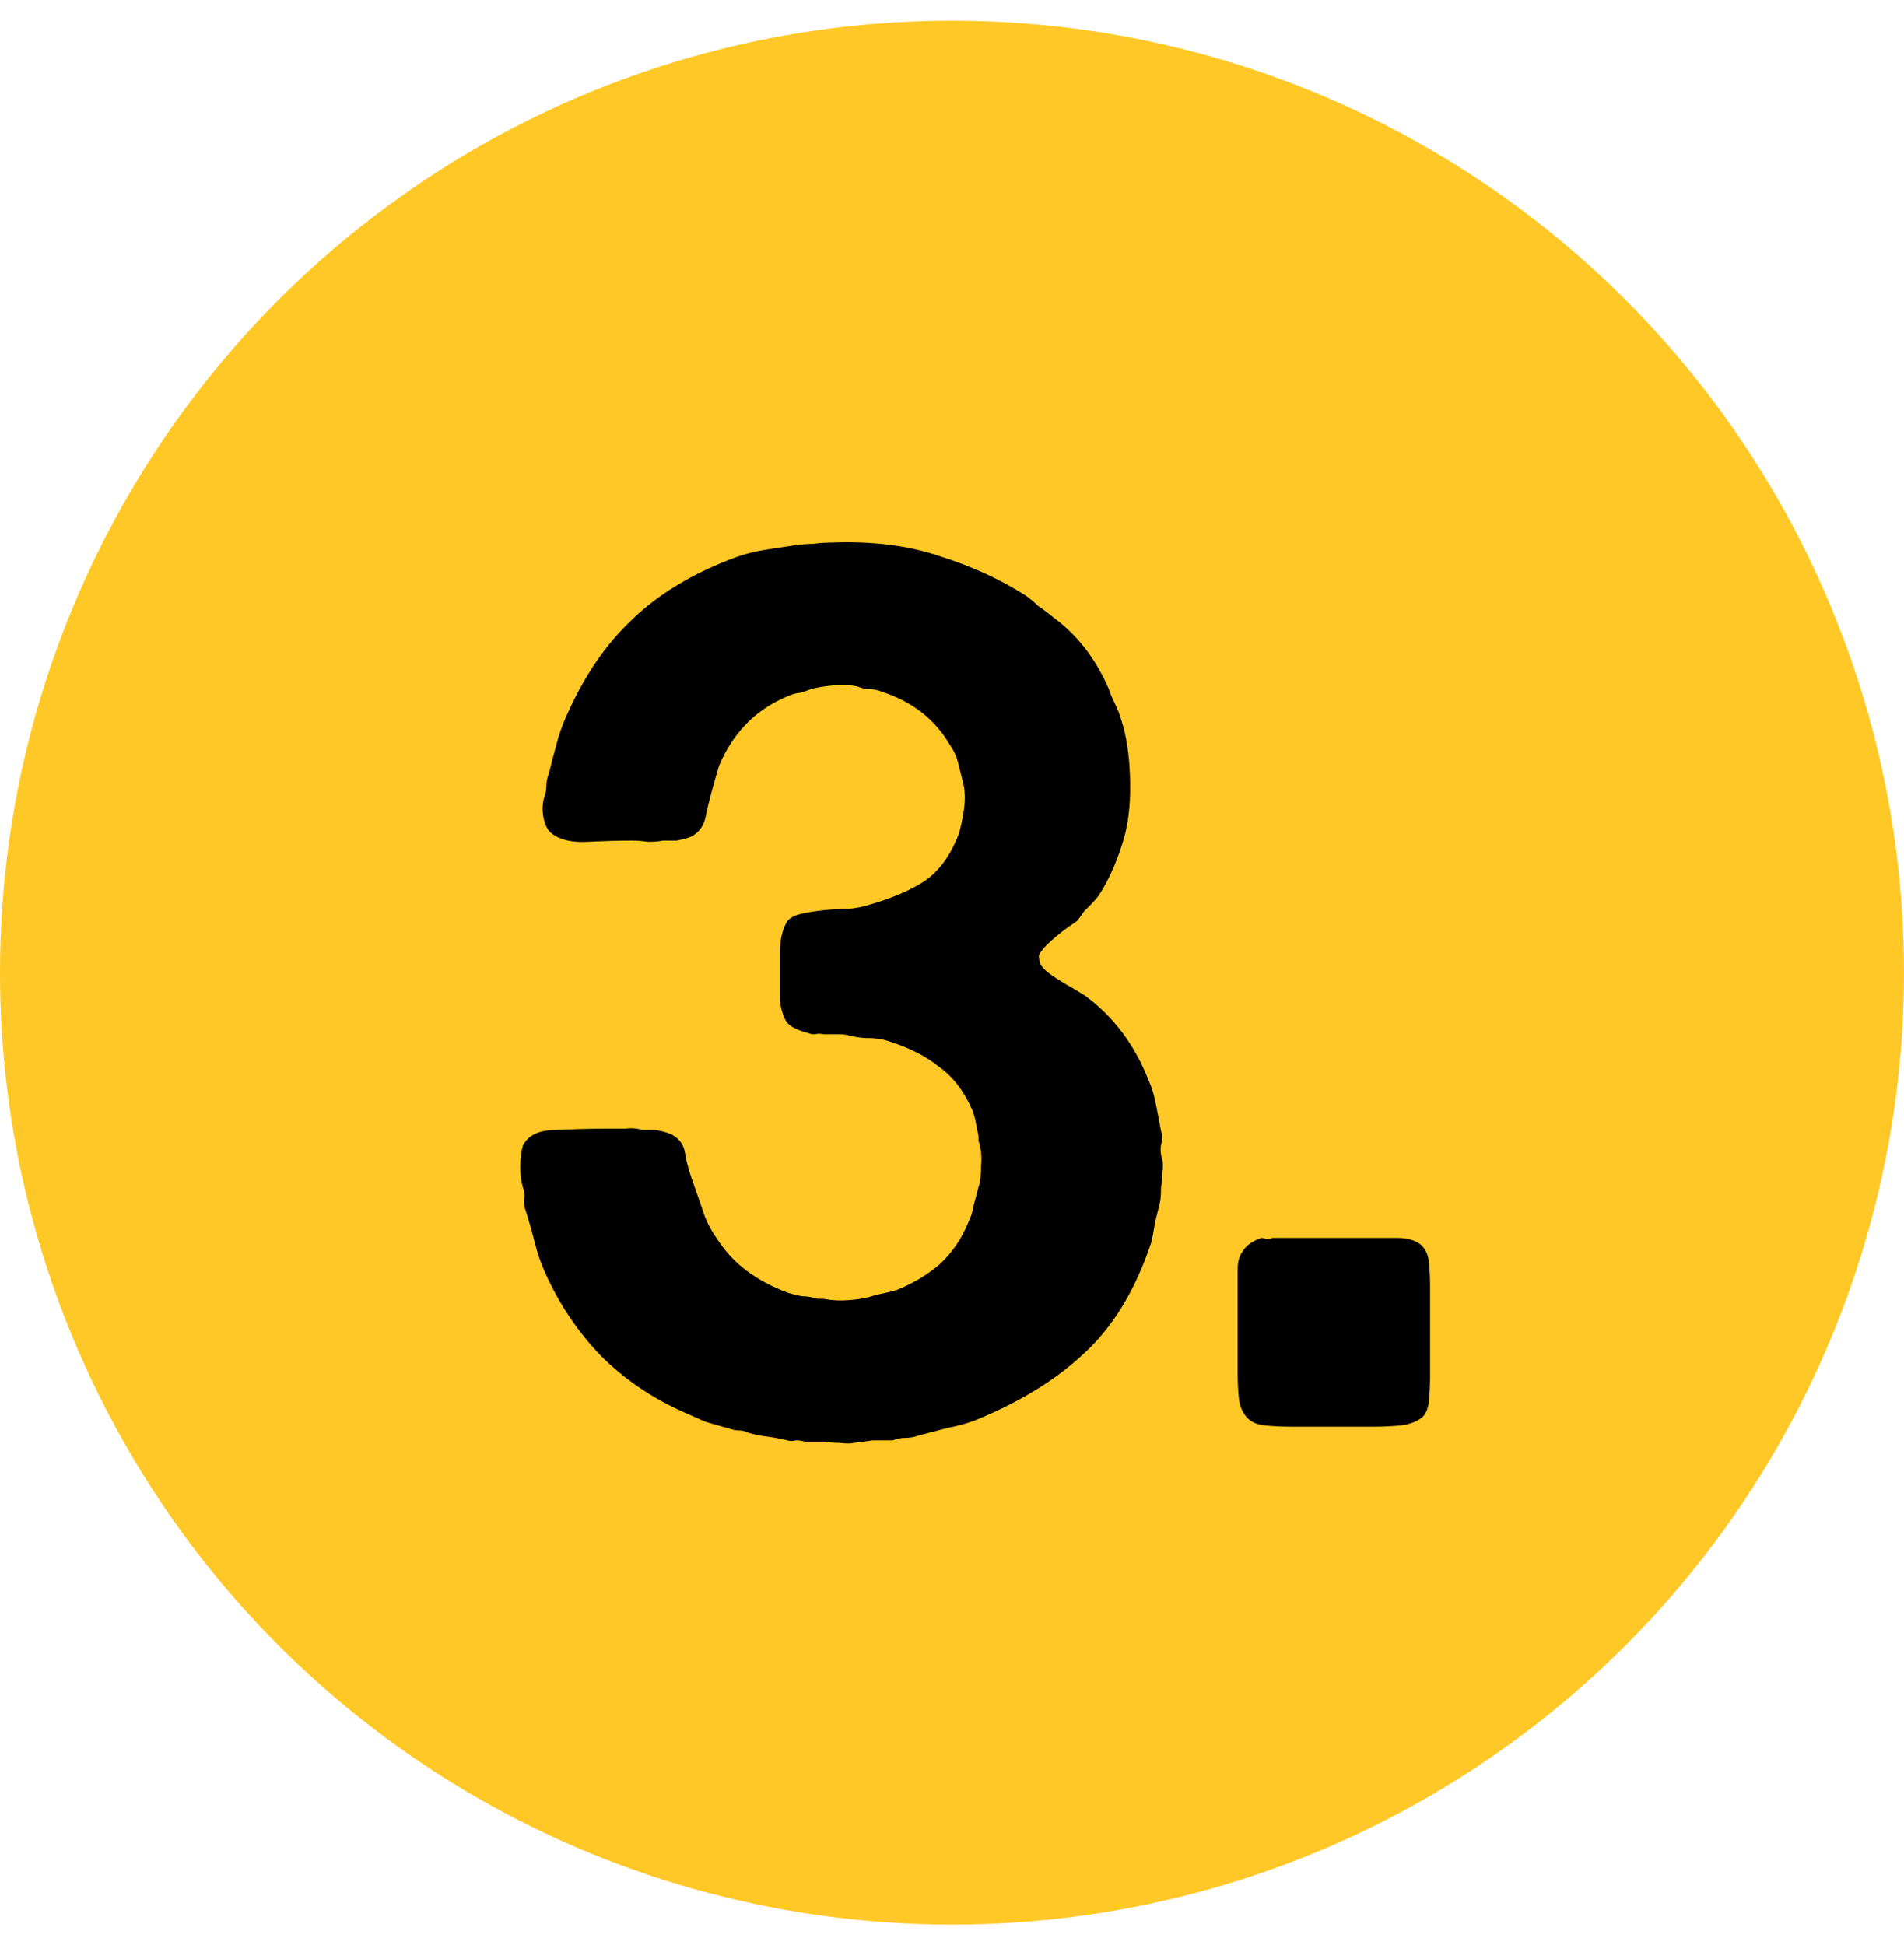
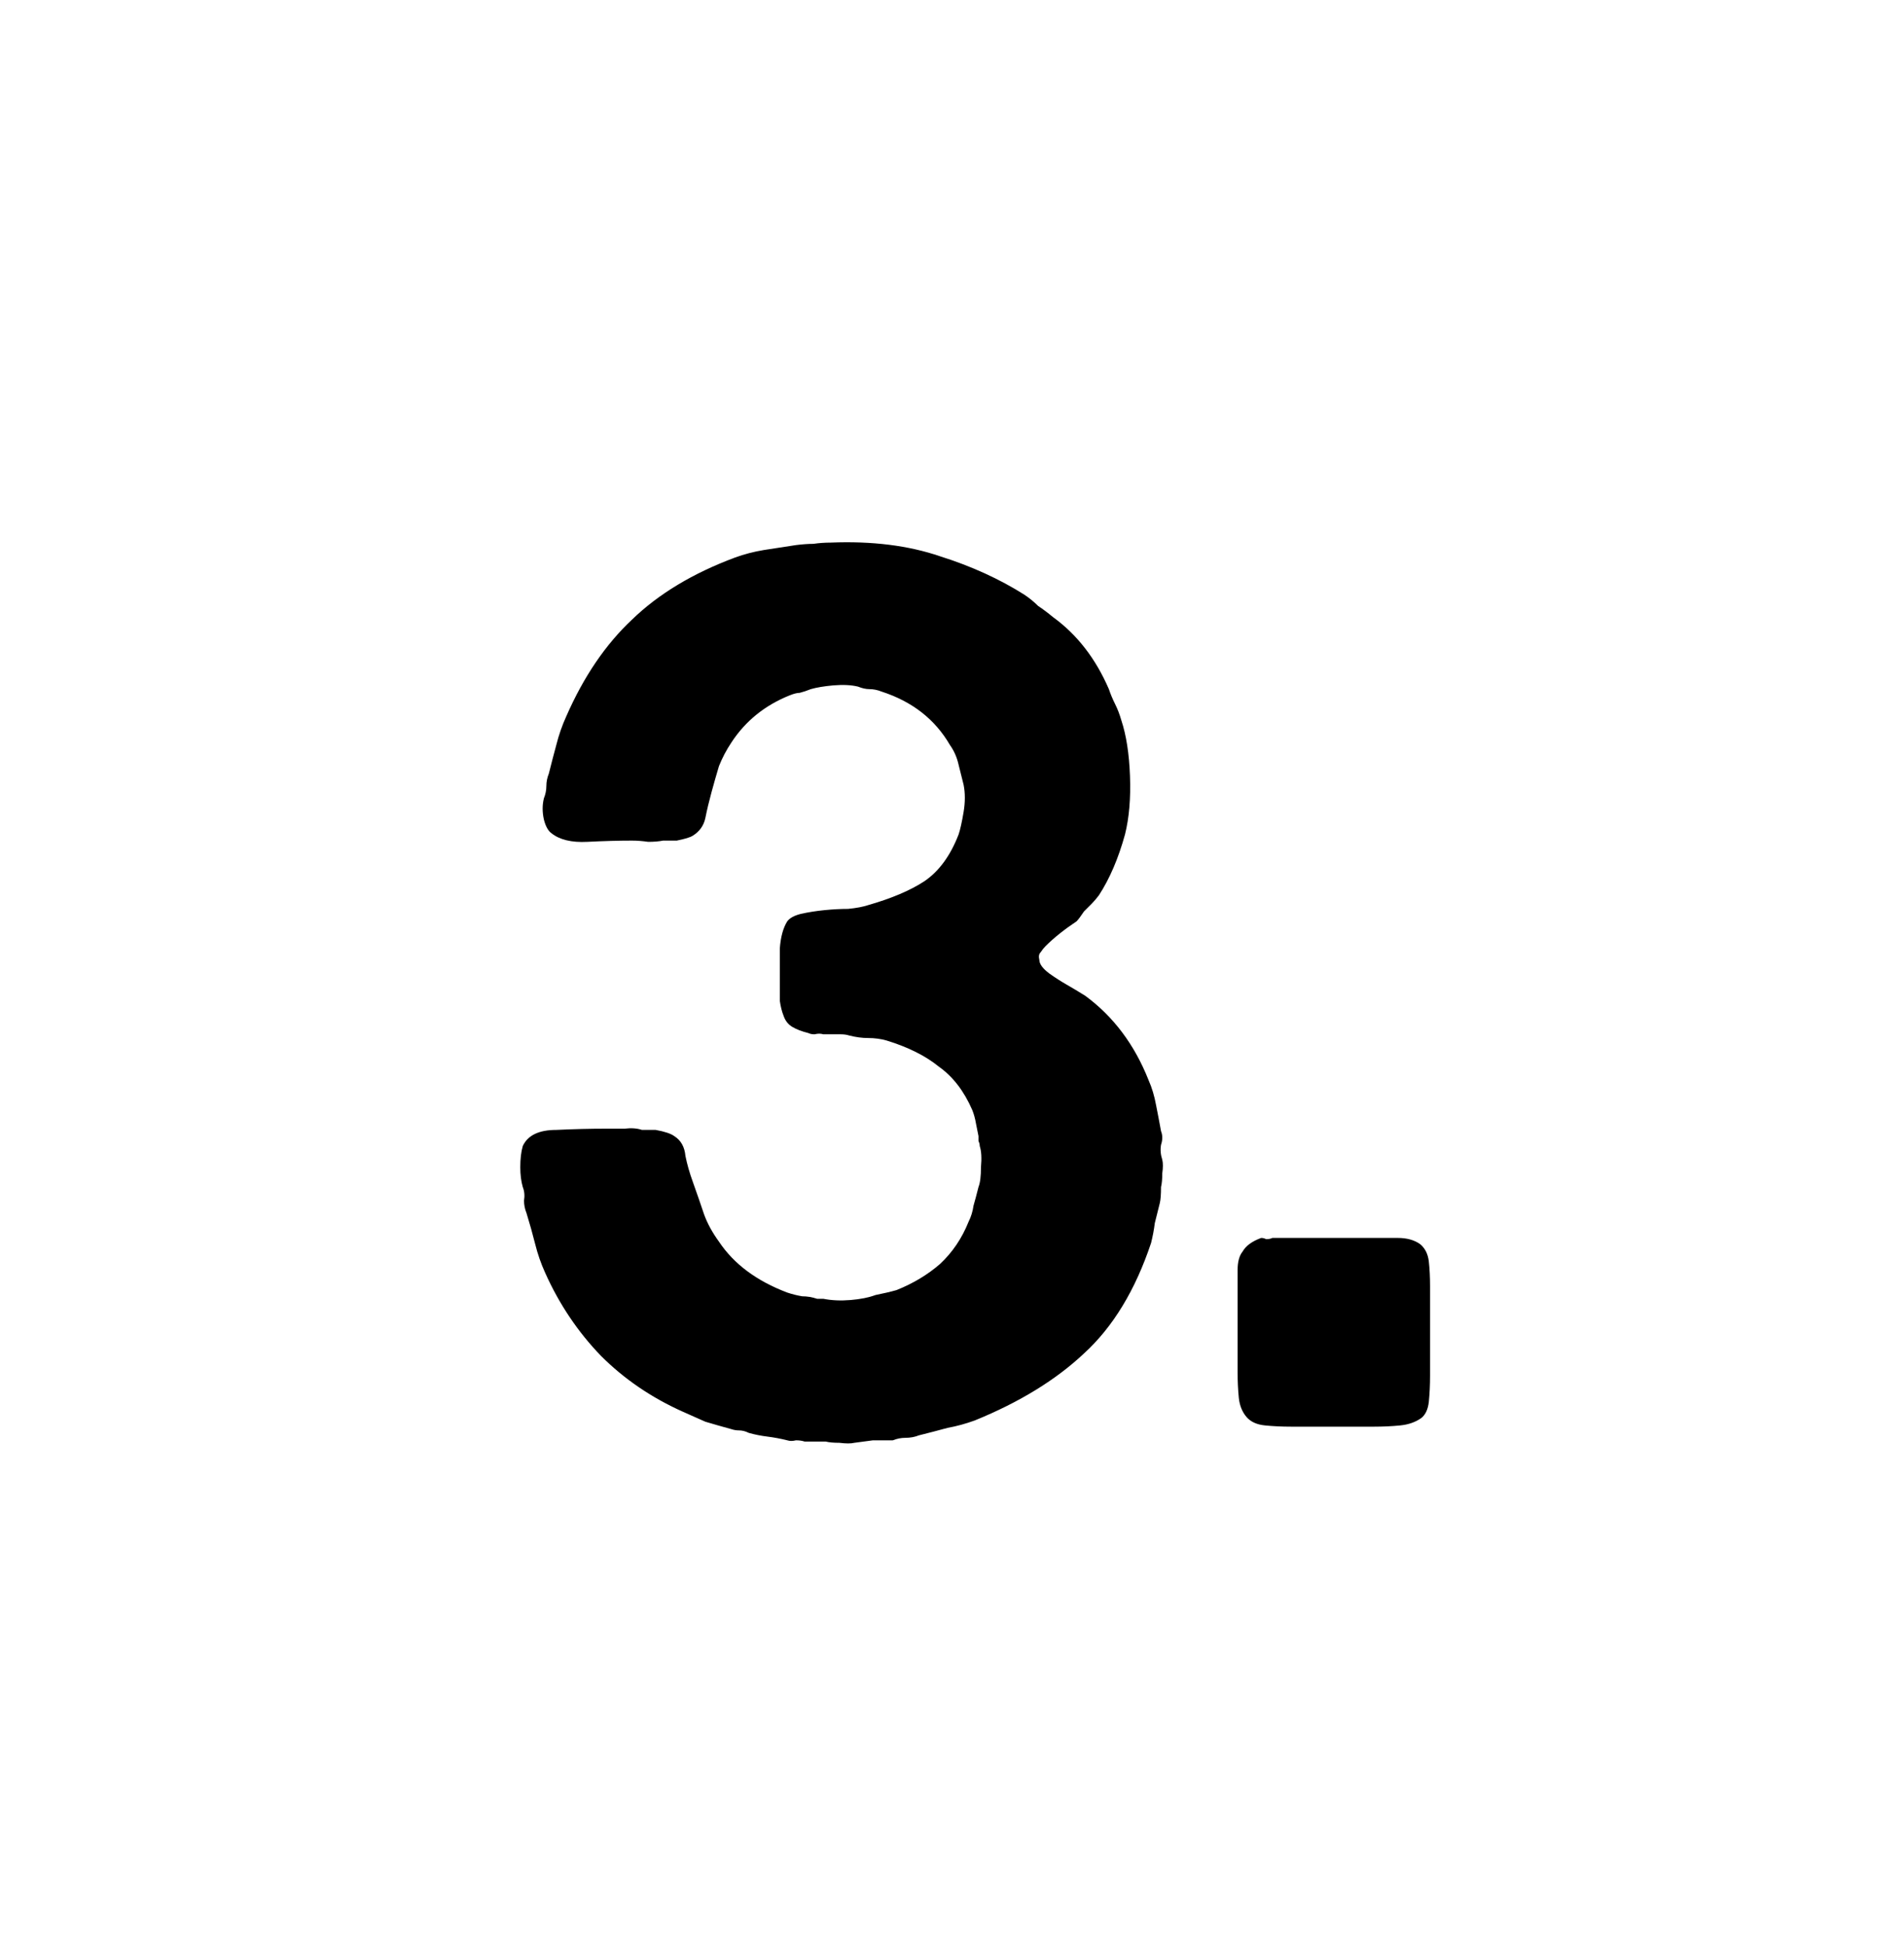
<svg xmlns="http://www.w3.org/2000/svg" width="46" height="47" viewBox="0 0 46 47" fill="none">
-   <circle cx="23" cy="23.5" r="23" fill="#FFC826" />
  <path d="M20.07 13.11C21.07 13.07 21.95 13.18 22.71 13.44C23.47 13.68 24.15 13.99 24.75 14.37C24.87 14.45 24.98 14.54 25.08 14.64C25.2 14.72 25.32 14.81 25.44 14.91C26.02 15.33 26.47 15.91 26.79 16.65C26.83 16.77 26.88 16.89 26.94 17.01C27 17.13 27.05 17.26 27.09 17.4C27.21 17.76 27.28 18.21 27.3 18.75C27.32 19.29 27.28 19.76 27.18 20.16C27.02 20.74 26.81 21.23 26.55 21.63C26.49 21.71 26.43 21.78 26.37 21.84C26.31 21.9 26.25 21.96 26.19 22.02C26.11 22.14 26.05 22.22 26.01 22.26C25.71 22.46 25.46 22.66 25.26 22.86C25.22 22.9 25.18 22.95 25.14 23.01C25.1 23.05 25.09 23.11 25.11 23.19C25.11 23.29 25.19 23.4 25.35 23.52C25.49 23.62 25.63 23.71 25.77 23.79C25.91 23.87 26.06 23.96 26.22 24.06C26.9 24.56 27.41 25.24 27.75 26.1C27.83 26.28 27.89 26.48 27.93 26.7C27.97 26.9 28.01 27.11 28.05 27.33C28.09 27.43 28.09 27.54 28.05 27.66C28.03 27.78 28.04 27.9 28.08 28.02C28.1 28.1 28.1 28.21 28.08 28.35C28.08 28.49 28.07 28.6 28.05 28.68C28.05 28.86 28.04 28.99 28.02 29.07C27.98 29.23 27.94 29.39 27.9 29.55C27.88 29.71 27.85 29.87 27.81 30.03C27.43 31.17 26.89 32.06 26.19 32.7C25.51 33.34 24.63 33.88 23.55 34.32C23.33 34.4 23.11 34.46 22.89 34.5C22.67 34.56 22.44 34.62 22.2 34.68C22.1 34.72 21.99 34.74 21.87 34.74C21.77 34.74 21.67 34.76 21.57 34.8C21.41 34.8 21.25 34.8 21.09 34.8C20.95 34.82 20.8 34.84 20.64 34.86C20.56 34.88 20.44 34.88 20.28 34.86C20.14 34.86 20.03 34.85 19.95 34.83H19.44C19.38 34.81 19.31 34.8 19.23 34.8C19.15 34.82 19.08 34.82 19.02 34.8C18.86 34.76 18.7 34.73 18.54 34.71C18.38 34.69 18.23 34.66 18.09 34.62C18.01 34.58 17.93 34.56 17.85 34.56C17.79 34.56 17.73 34.55 17.67 34.53C17.45 34.47 17.24 34.41 17.04 34.35C16.86 34.27 16.68 34.19 16.5 34.11C15.74 33.77 15.08 33.32 14.52 32.76C13.96 32.18 13.51 31.51 13.17 30.75C13.07 30.53 12.99 30.3 12.93 30.06C12.87 29.82 12.8 29.57 12.72 29.31C12.68 29.21 12.66 29.11 12.66 29.01C12.68 28.89 12.67 28.78 12.63 28.68C12.59 28.54 12.57 28.38 12.57 28.2C12.57 28 12.59 27.83 12.63 27.69C12.75 27.43 13.02 27.3 13.44 27.3C13.86 27.28 14.26 27.27 14.64 27.27C14.78 27.27 14.93 27.27 15.09 27.27C15.25 27.25 15.39 27.26 15.51 27.3H15.84C16.06 27.34 16.21 27.39 16.29 27.45C16.45 27.55 16.54 27.71 16.56 27.93C16.6 28.13 16.66 28.34 16.74 28.56C16.84 28.84 16.93 29.1 17.01 29.34C17.09 29.56 17.21 29.78 17.37 30C17.73 30.54 18.28 30.95 19.02 31.23C19.14 31.27 19.26 31.3 19.38 31.32C19.5 31.32 19.62 31.34 19.74 31.38H19.89C20.09 31.42 20.31 31.43 20.55 31.41C20.79 31.39 20.99 31.35 21.15 31.29C21.35 31.25 21.52 31.21 21.66 31.17C22.06 31.01 22.41 30.8 22.71 30.54C23.01 30.26 23.24 29.92 23.4 29.52C23.46 29.4 23.5 29.27 23.52 29.13C23.56 28.99 23.6 28.84 23.64 28.68C23.68 28.58 23.7 28.42 23.7 28.2C23.72 27.98 23.71 27.81 23.67 27.69C23.67 27.65 23.66 27.61 23.64 27.57C23.64 27.53 23.64 27.49 23.64 27.45C23.62 27.35 23.6 27.25 23.58 27.15C23.56 27.03 23.53 26.92 23.49 26.82C23.29 26.36 23.02 26.01 22.68 25.77C22.36 25.51 21.94 25.3 21.42 25.14C21.28 25.1 21.13 25.08 20.97 25.08C20.83 25.08 20.68 25.06 20.52 25.02C20.46 25 20.39 24.99 20.31 24.99C20.25 24.99 20.2 24.99 20.16 24.99H19.89C19.83 24.97 19.76 24.97 19.68 24.99C19.62 24.99 19.57 24.98 19.53 24.96C19.37 24.92 19.24 24.87 19.14 24.81C19.04 24.75 18.97 24.66 18.93 24.54C18.89 24.44 18.86 24.32 18.84 24.18C18.84 24.04 18.84 23.89 18.84 23.73C18.84 23.47 18.84 23.2 18.84 22.92C18.86 22.64 18.92 22.42 19.02 22.26C19.08 22.18 19.19 22.12 19.35 22.08C19.53 22.04 19.72 22.01 19.92 21.99C20.12 21.97 20.31 21.96 20.49 21.96C20.69 21.94 20.85 21.91 20.97 21.87C21.53 21.71 21.98 21.52 22.32 21.3C22.68 21.06 22.96 20.68 23.16 20.16C23.2 20.04 23.24 19.86 23.28 19.62C23.32 19.38 23.32 19.16 23.28 18.96C23.24 18.8 23.2 18.64 23.16 18.48C23.12 18.3 23.05 18.14 22.95 18C22.59 17.38 22.04 16.95 21.3 16.71C21.2 16.67 21.1 16.65 21 16.65C20.92 16.65 20.83 16.63 20.73 16.59C20.57 16.55 20.37 16.54 20.13 16.56C19.91 16.58 19.73 16.61 19.59 16.65C19.49 16.69 19.4 16.72 19.32 16.74C19.26 16.74 19.18 16.76 19.08 16.8C18.48 17.04 18.01 17.42 17.67 17.94C17.55 18.12 17.45 18.31 17.37 18.51C17.31 18.71 17.25 18.92 17.19 19.14C17.13 19.36 17.08 19.57 17.04 19.77C17 19.95 16.9 20.09 16.74 20.19C16.68 20.23 16.55 20.27 16.35 20.31H16.02C15.92 20.33 15.8 20.34 15.66 20.34C15.52 20.32 15.39 20.31 15.27 20.31C14.95 20.31 14.59 20.32 14.19 20.34C13.81 20.36 13.52 20.29 13.32 20.13C13.24 20.07 13.18 19.96 13.14 19.8C13.1 19.62 13.1 19.45 13.14 19.29C13.18 19.19 13.2 19.09 13.2 18.99C13.2 18.89 13.22 18.79 13.26 18.69C13.32 18.45 13.38 18.22 13.44 18C13.5 17.76 13.58 17.53 13.68 17.31C14.1 16.35 14.63 15.57 15.27 14.97C15.91 14.35 16.74 13.85 17.76 13.47C17.98 13.39 18.21 13.33 18.45 13.29C18.71 13.25 18.97 13.21 19.23 13.17C19.39 13.15 19.53 13.14 19.65 13.14C19.79 13.12 19.93 13.11 20.07 13.11ZM29.9 31.26C29.9 31.08 29.9 30.89 29.9 30.69C29.9 30.49 29.94 30.34 30.02 30.24C30.1 30.1 30.25 29.99 30.47 29.91C30.51 29.91 30.55 29.92 30.59 29.94C30.65 29.94 30.7 29.93 30.74 29.91H33.11C33.35 29.91 33.57 29.91 33.77 29.91C33.99 29.91 34.17 29.96 34.31 30.06C34.43 30.16 34.5 30.3 34.52 30.48C34.54 30.66 34.55 30.86 34.55 31.08V33.24C34.55 33.46 34.54 33.67 34.52 33.87C34.5 34.05 34.44 34.18 34.34 34.26C34.2 34.36 34.03 34.42 33.83 34.44C33.63 34.46 33.42 34.47 33.2 34.47H31.19C30.97 34.47 30.76 34.46 30.56 34.44C30.36 34.42 30.21 34.35 30.11 34.23C30.01 34.11 29.95 33.96 29.93 33.78C29.91 33.58 29.9 33.37 29.9 33.15V31.26Z" fill="black" />
</svg>